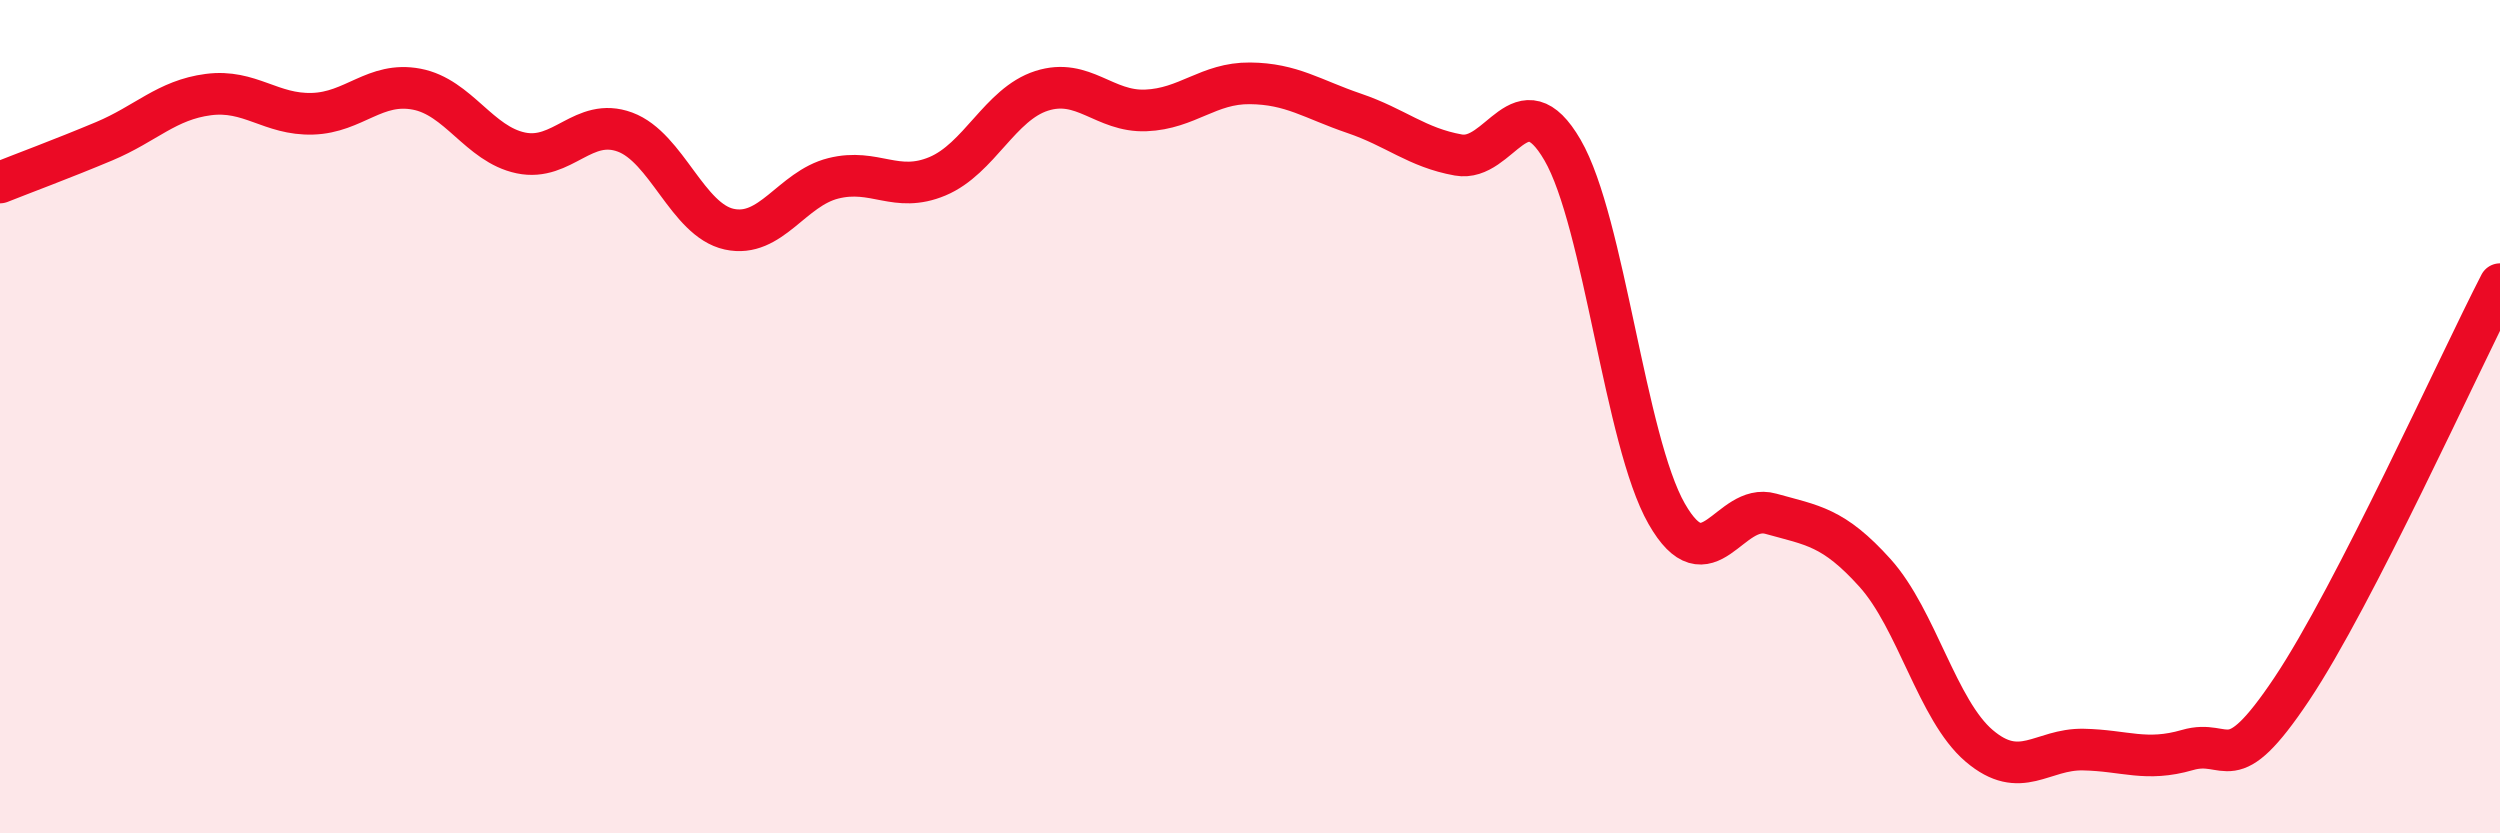
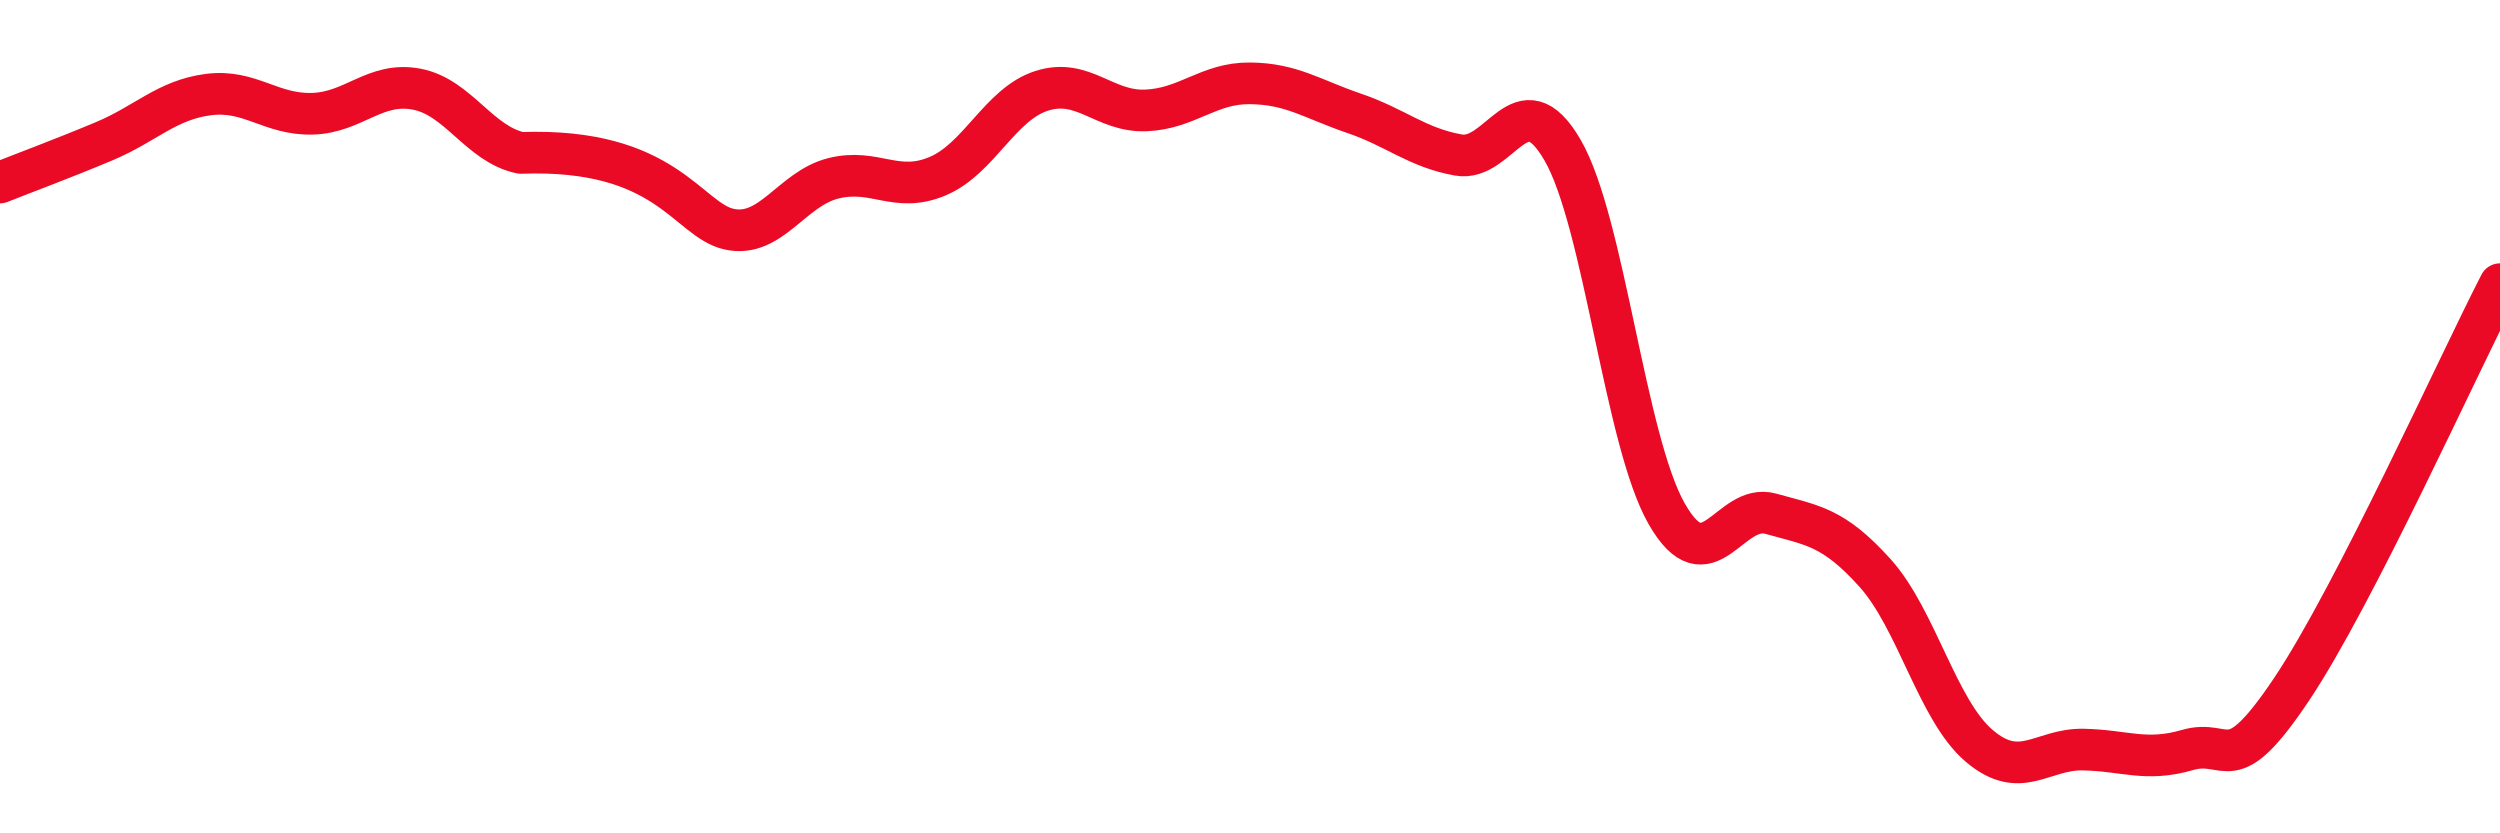
<svg xmlns="http://www.w3.org/2000/svg" width="60" height="20" viewBox="0 0 60 20">
-   <path d="M 0,4.38 C 0.5,4.18 1.5,3.81 2.5,3.39 C 3.5,2.97 4,2.4 5,2.27 C 6,2.14 6.5,2.76 7.5,2.73 C 8.5,2.7 9,1.95 10,2.14 C 11,2.33 11.5,3.46 12.5,3.67 C 13.5,3.88 14,2.8 15,3.17 C 16,3.54 16.5,5.28 17.5,5.5 C 18.5,5.72 19,4.53 20,4.28 C 21,4.03 21.5,4.65 22.5,4.23 C 23.5,3.81 24,2.5 25,2.18 C 26,1.86 26.5,2.69 27.5,2.65 C 28.5,2.61 29,1.99 30,2 C 31,2.01 31.5,2.38 32.5,2.72 C 33.5,3.06 34,3.54 35,3.72 C 36,3.9 36.5,1.88 37.5,3.6 C 38.5,5.32 39,10.58 40,12.33 C 41,14.08 41.5,12.05 42.5,12.33 C 43.5,12.61 44,12.64 45,13.75 C 46,14.86 46.5,17.05 47.5,17.9 C 48.5,18.75 49,17.97 50,17.99 C 51,18.01 51.5,18.29 52.5,18 C 53.5,17.71 53.5,18.78 55,16.54 C 56.5,14.3 59,8.76 60,6.82L60 20L0 20Z" fill="#EB0A25" opacity="0.1" stroke-linecap="round" stroke-linejoin="round" />
-   <path d="M 0,4.38 C 0.5,4.18 1.5,3.81 2.5,3.39 C 3.5,2.97 4,2.4 5,2.27 C 6,2.14 6.5,2.76 7.5,2.73 C 8.5,2.7 9,1.95 10,2.14 C 11,2.33 11.5,3.46 12.5,3.67 C 13.5,3.88 14,2.8 15,3.17 C 16,3.54 16.5,5.28 17.5,5.5 C 18.5,5.72 19,4.53 20,4.28 C 21,4.03 21.5,4.65 22.5,4.23 C 23.5,3.81 24,2.5 25,2.18 C 26,1.86 26.5,2.69 27.5,2.65 C 28.5,2.61 29,1.99 30,2 C 31,2.01 31.5,2.38 32.5,2.72 C 33.5,3.06 34,3.54 35,3.72 C 36,3.9 36.5,1.88 37.5,3.6 C 38.5,5.32 39,10.58 40,12.33 C 41,14.08 41.5,12.05 42.5,12.33 C 43.5,12.61 44,12.64 45,13.75 C 46,14.86 46.5,17.05 47.5,17.9 C 48.5,18.75 49,17.97 50,17.99 C 51,18.01 51.5,18.29 52.5,18 C 53.5,17.71 53.5,18.78 55,16.54 C 56.5,14.3 59,8.76 60,6.82" stroke="#EB0A25" stroke-width="1" fill="none" stroke-linecap="round" stroke-linejoin="round" />
+   <path d="M 0,4.38 C 0.5,4.18 1.5,3.81 2.5,3.39 C 3.5,2.97 4,2.4 5,2.27 C 6,2.14 6.5,2.76 7.5,2.73 C 8.5,2.7 9,1.95 10,2.14 C 11,2.33 11.5,3.46 12.5,3.67 C 16,3.54 16.5,5.28 17.5,5.5 C 18.5,5.72 19,4.53 20,4.28 C 21,4.03 21.5,4.65 22.5,4.23 C 23.5,3.81 24,2.5 25,2.18 C 26,1.86 26.5,2.69 27.5,2.65 C 28.5,2.61 29,1.99 30,2 C 31,2.01 31.5,2.38 32.5,2.72 C 33.5,3.06 34,3.54 35,3.72 C 36,3.9 36.5,1.88 37.5,3.6 C 38.5,5.32 39,10.58 40,12.33 C 41,14.08 41.5,12.05 42.5,12.33 C 43.5,12.61 44,12.64 45,13.75 C 46,14.86 46.5,17.05 47.5,17.9 C 48.5,18.75 49,17.97 50,17.99 C 51,18.01 51.5,18.29 52.5,18 C 53.5,17.71 53.5,18.78 55,16.54 C 56.5,14.3 59,8.76 60,6.82" stroke="#EB0A25" stroke-width="1" fill="none" stroke-linecap="round" stroke-linejoin="round" />
</svg>